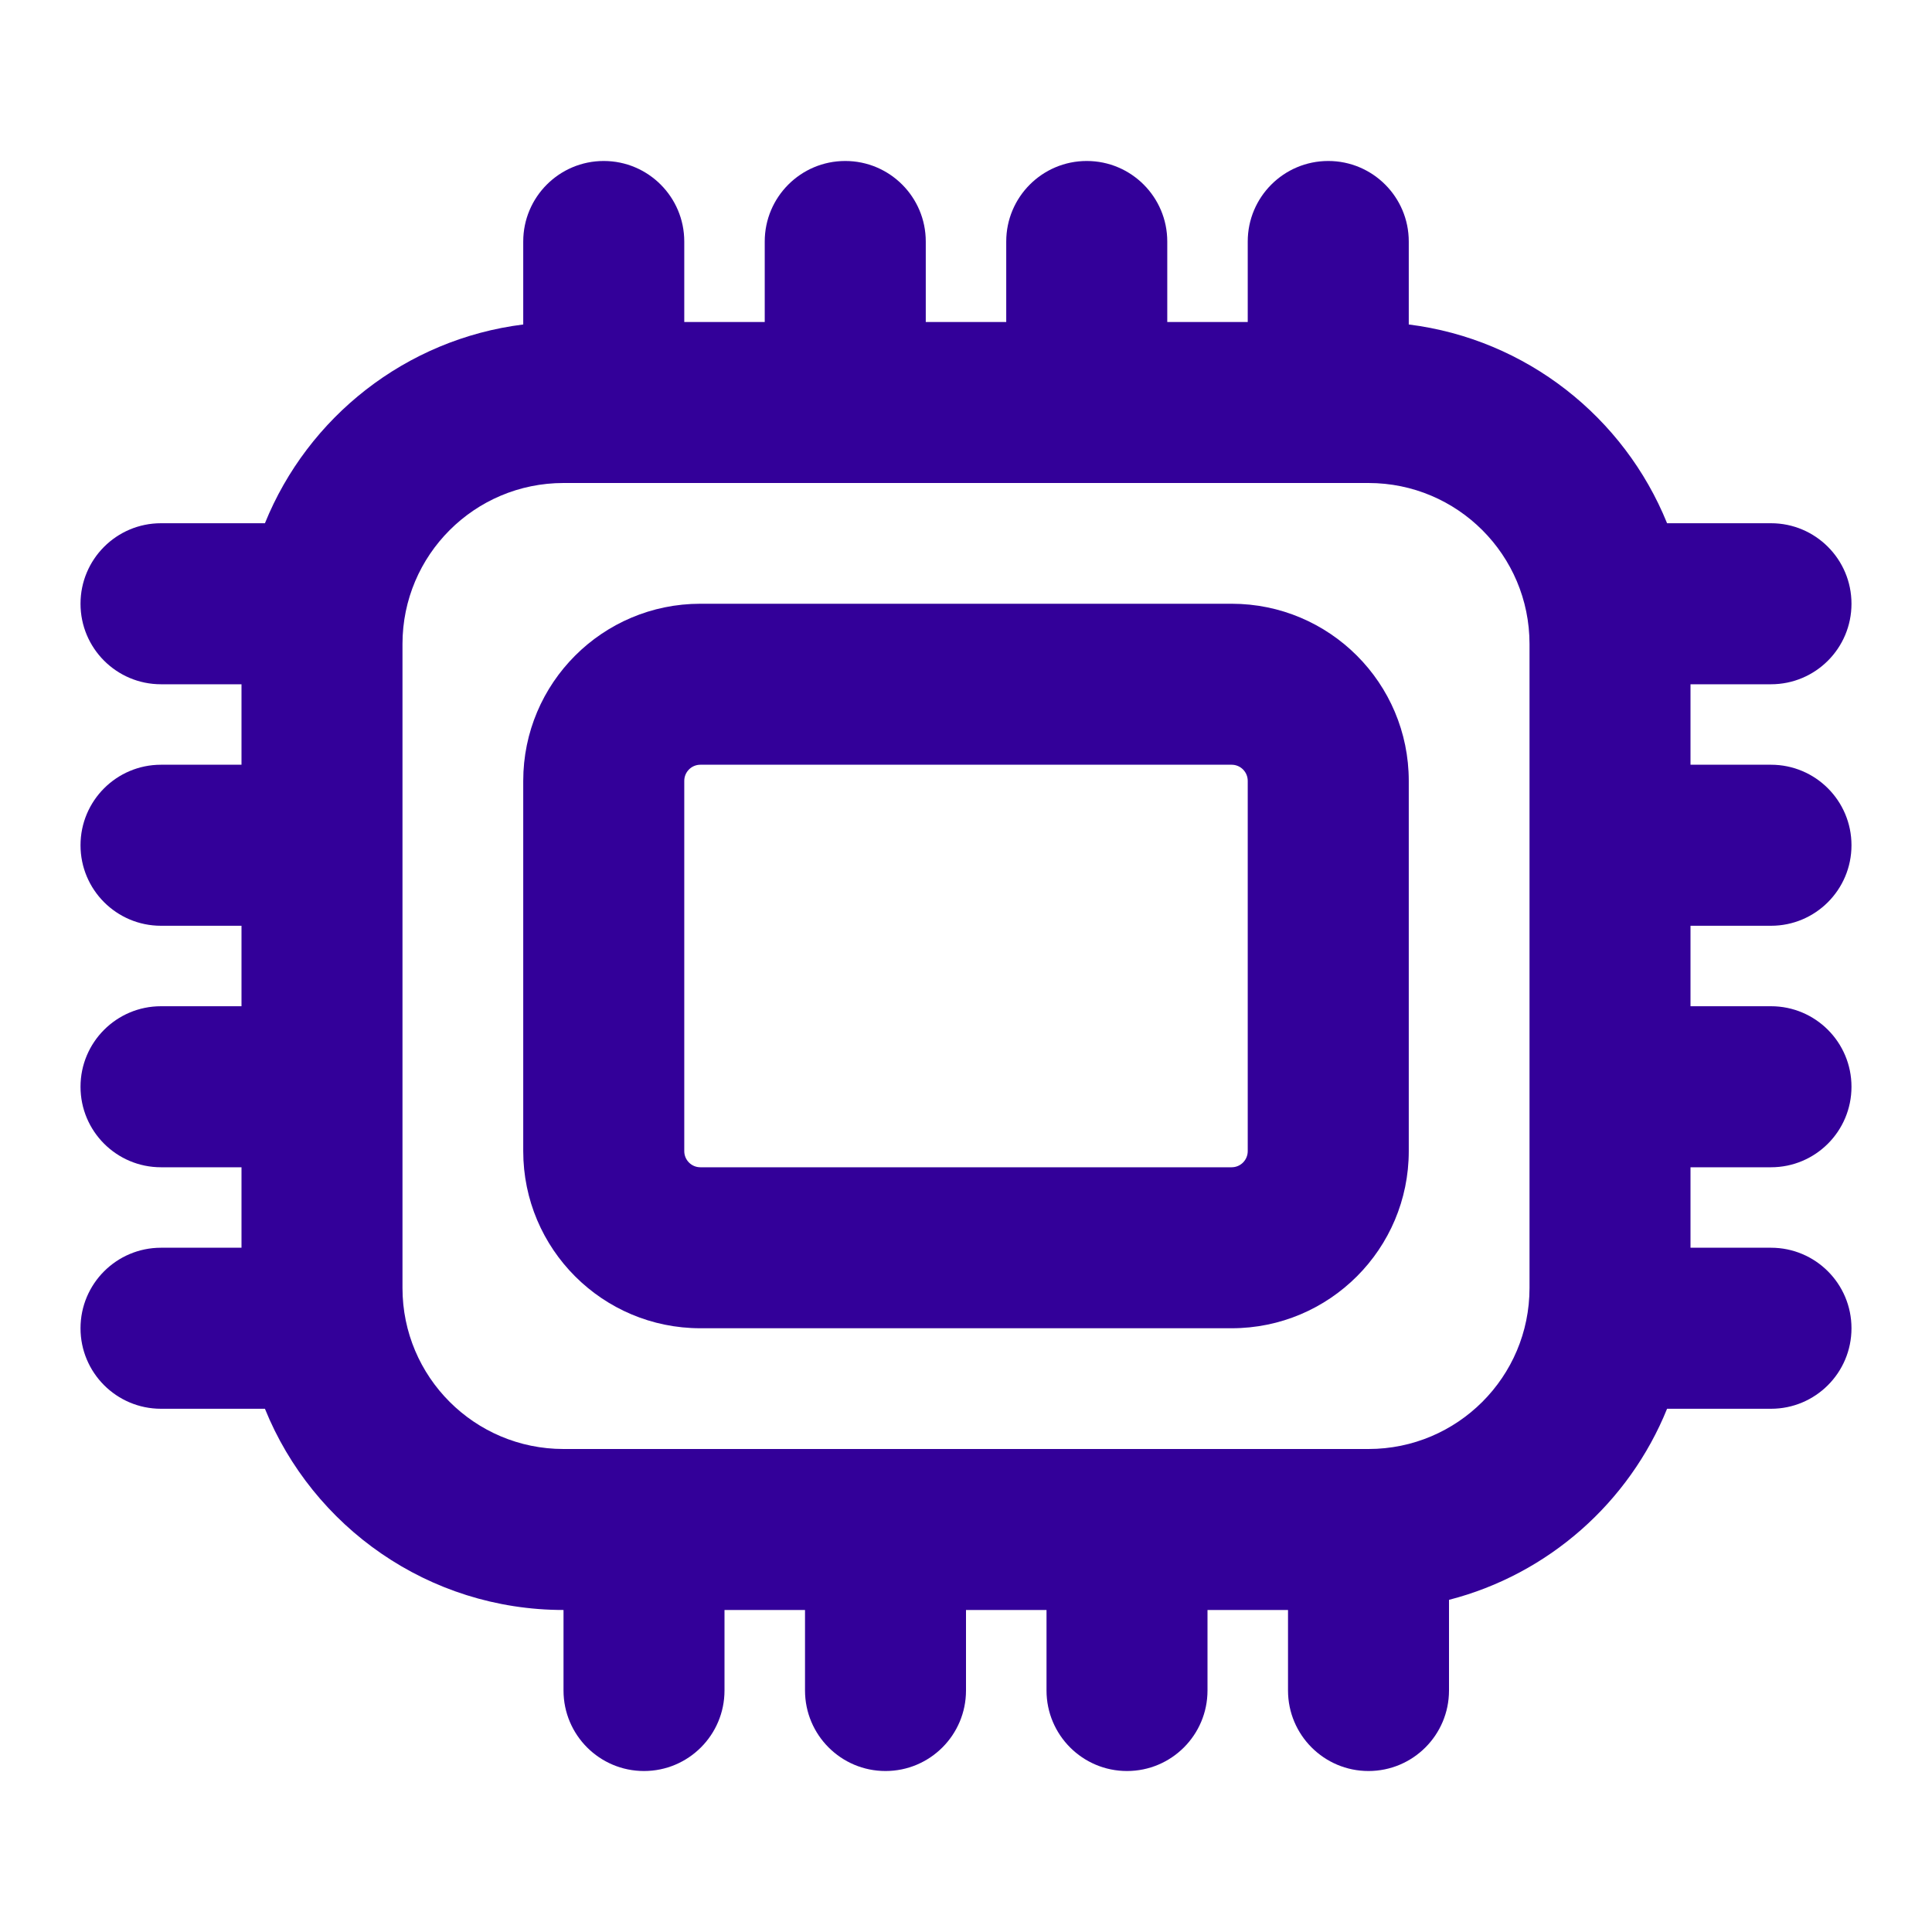
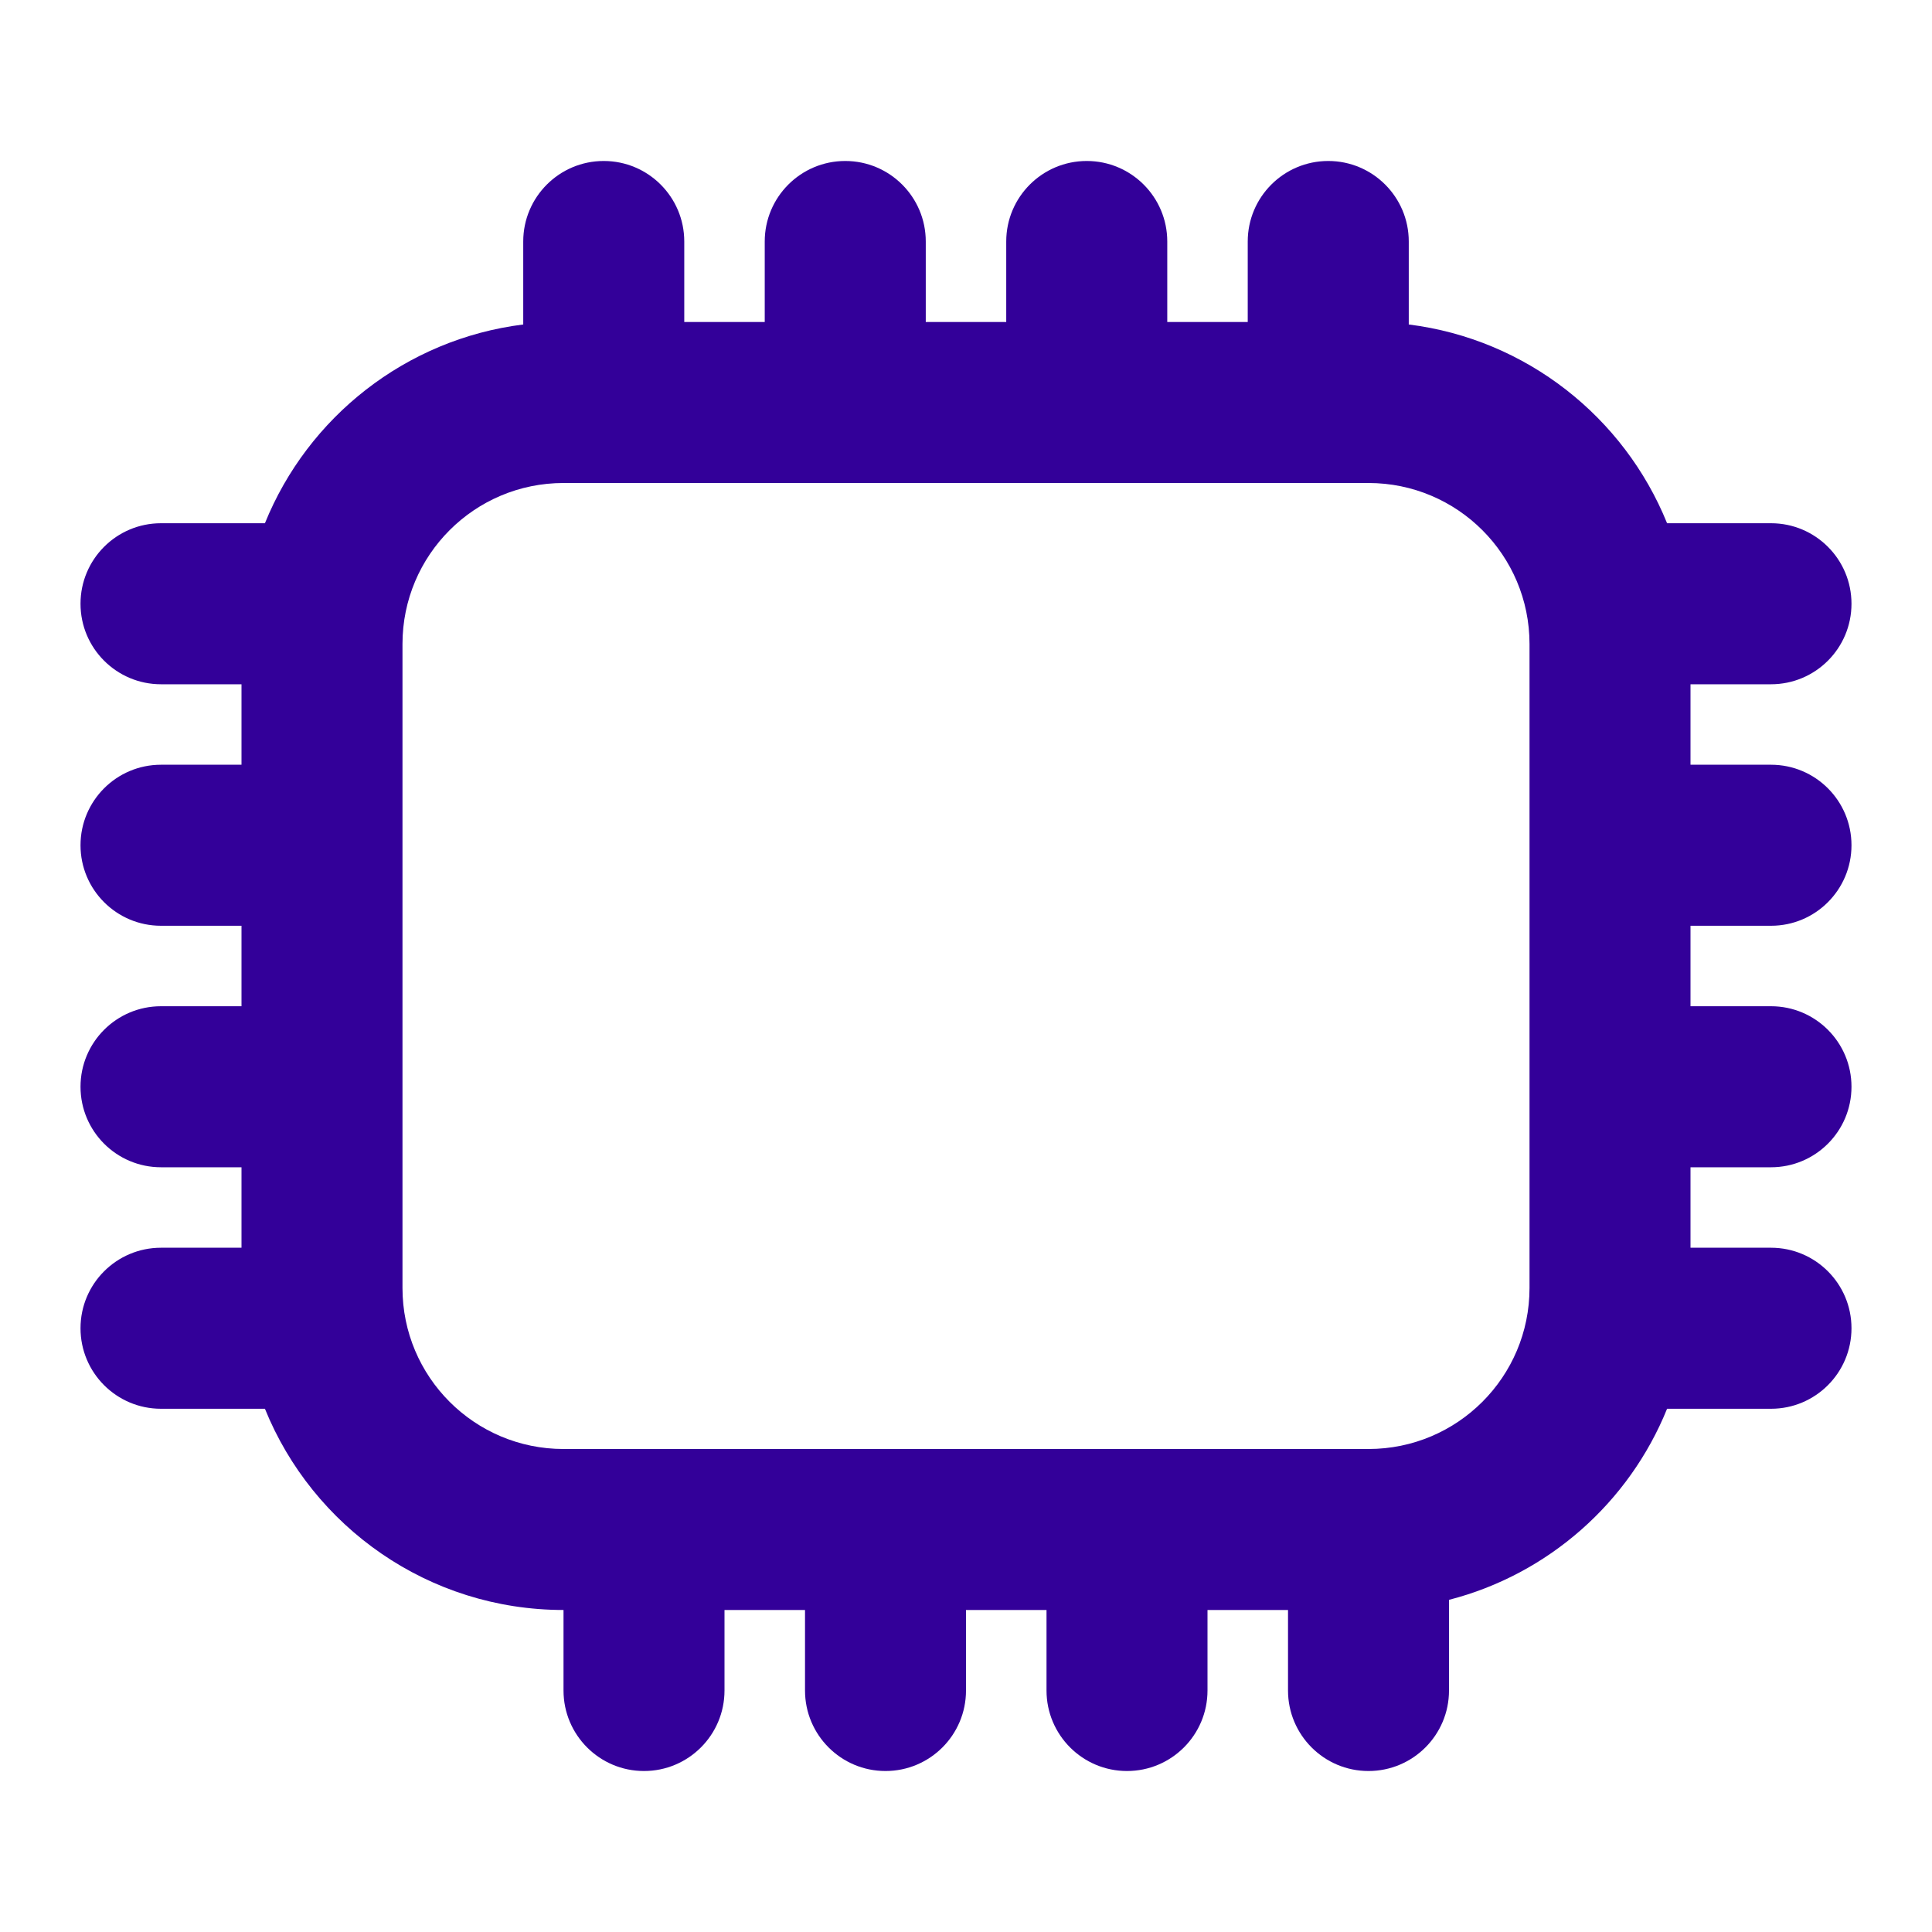
<svg xmlns="http://www.w3.org/2000/svg" width="40" height="40" viewBox="0 0 40 40" fill="none">
-   <path fill-rule="evenodd" clip-rule="evenodd" d="M14.5 12.5C12.475 12.5 10.833 14.142 10.833 16.167V23.833C10.833 25.858 12.475 27.5 14.5 27.5H25.5C27.525 27.5 29.167 25.858 29.167 23.833V16.167C29.167 14.142 27.525 12.5 25.5 12.5H14.5ZM14.167 16.167C14.167 15.983 14.316 15.833 14.5 15.833H25.5C25.684 15.833 25.833 15.983 25.833 16.167V23.833C25.833 24.017 25.684 24.167 25.5 24.167H14.5C14.316 24.167 14.167 24.017 14.167 23.833V16.167Z" fill="#330099" />
  <path fill-rule="evenodd" clip-rule="evenodd" d="M27.5 3.333C28.421 3.333 29.167 4.08 29.167 5V6.718C31.6 7.022 33.626 8.637 34.515 10.833H36.667C37.587 10.833 38.333 11.579 38.333 12.5C38.333 13.421 37.587 14.167 36.667 14.167H35V15.833H36.667C37.587 15.833 38.333 16.579 38.333 17.5C38.333 18.421 37.587 19.167 36.667 19.167H35V20.833H36.667C37.587 20.833 38.333 21.579 38.333 22.5C38.333 23.421 37.587 24.167 36.667 24.167H35V25.833H36.667C37.587 25.833 38.333 26.579 38.333 27.5C38.333 28.421 37.587 29.167 36.667 29.167H34.515C33.73 31.107 32.057 32.594 30 33.123V35C30 35.92 29.254 36.667 28.333 36.667C27.413 36.667 26.667 35.92 26.667 35V33.333H25V35C25 35.92 24.254 36.667 23.333 36.667C22.413 36.667 21.667 35.92 21.667 35V33.333H20V35C20 35.92 19.254 36.667 18.333 36.667C17.413 36.667 16.667 35.92 16.667 35V33.333H15V35C15 35.92 14.254 36.667 13.333 36.667C12.413 36.667 11.667 35.92 11.667 35V33.333C8.869 33.333 6.474 31.61 5.485 29.167H3.333C2.413 29.167 1.667 28.421 1.667 27.5C1.667 26.579 2.413 25.833 3.333 25.833H5V24.167H3.333C2.413 24.167 1.667 23.421 1.667 22.5C1.667 21.579 2.413 20.833 3.333 20.833H5V19.167H3.333C2.413 19.167 1.667 18.421 1.667 17.5C1.667 16.579 2.413 15.833 3.333 15.833H5V14.167H3.333C2.413 14.167 1.667 13.421 1.667 12.5C1.667 11.579 2.413 10.833 3.333 10.833H5.485C6.374 8.637 8.4 7.022 10.833 6.718V5C10.833 4.08 11.579 3.333 12.5 3.333C13.421 3.333 14.167 4.08 14.167 5V6.667H15.833V5C15.833 4.08 16.579 3.333 17.5 3.333C18.421 3.333 19.167 4.08 19.167 5V6.667H20.833V5C20.833 4.08 21.579 3.333 22.5 3.333C23.421 3.333 24.167 4.08 24.167 5V6.667H25.833V5C25.833 4.08 26.579 3.333 27.5 3.333ZM31.667 26.667C31.667 28.508 30.174 30 28.333 30H11.667C9.826 30 8.333 28.508 8.333 26.667V13.333C8.333 11.492 9.826 10 11.667 10H28.333C30.174 10 31.667 11.492 31.667 13.333V26.667Z" fill="#330099" />
</svg>